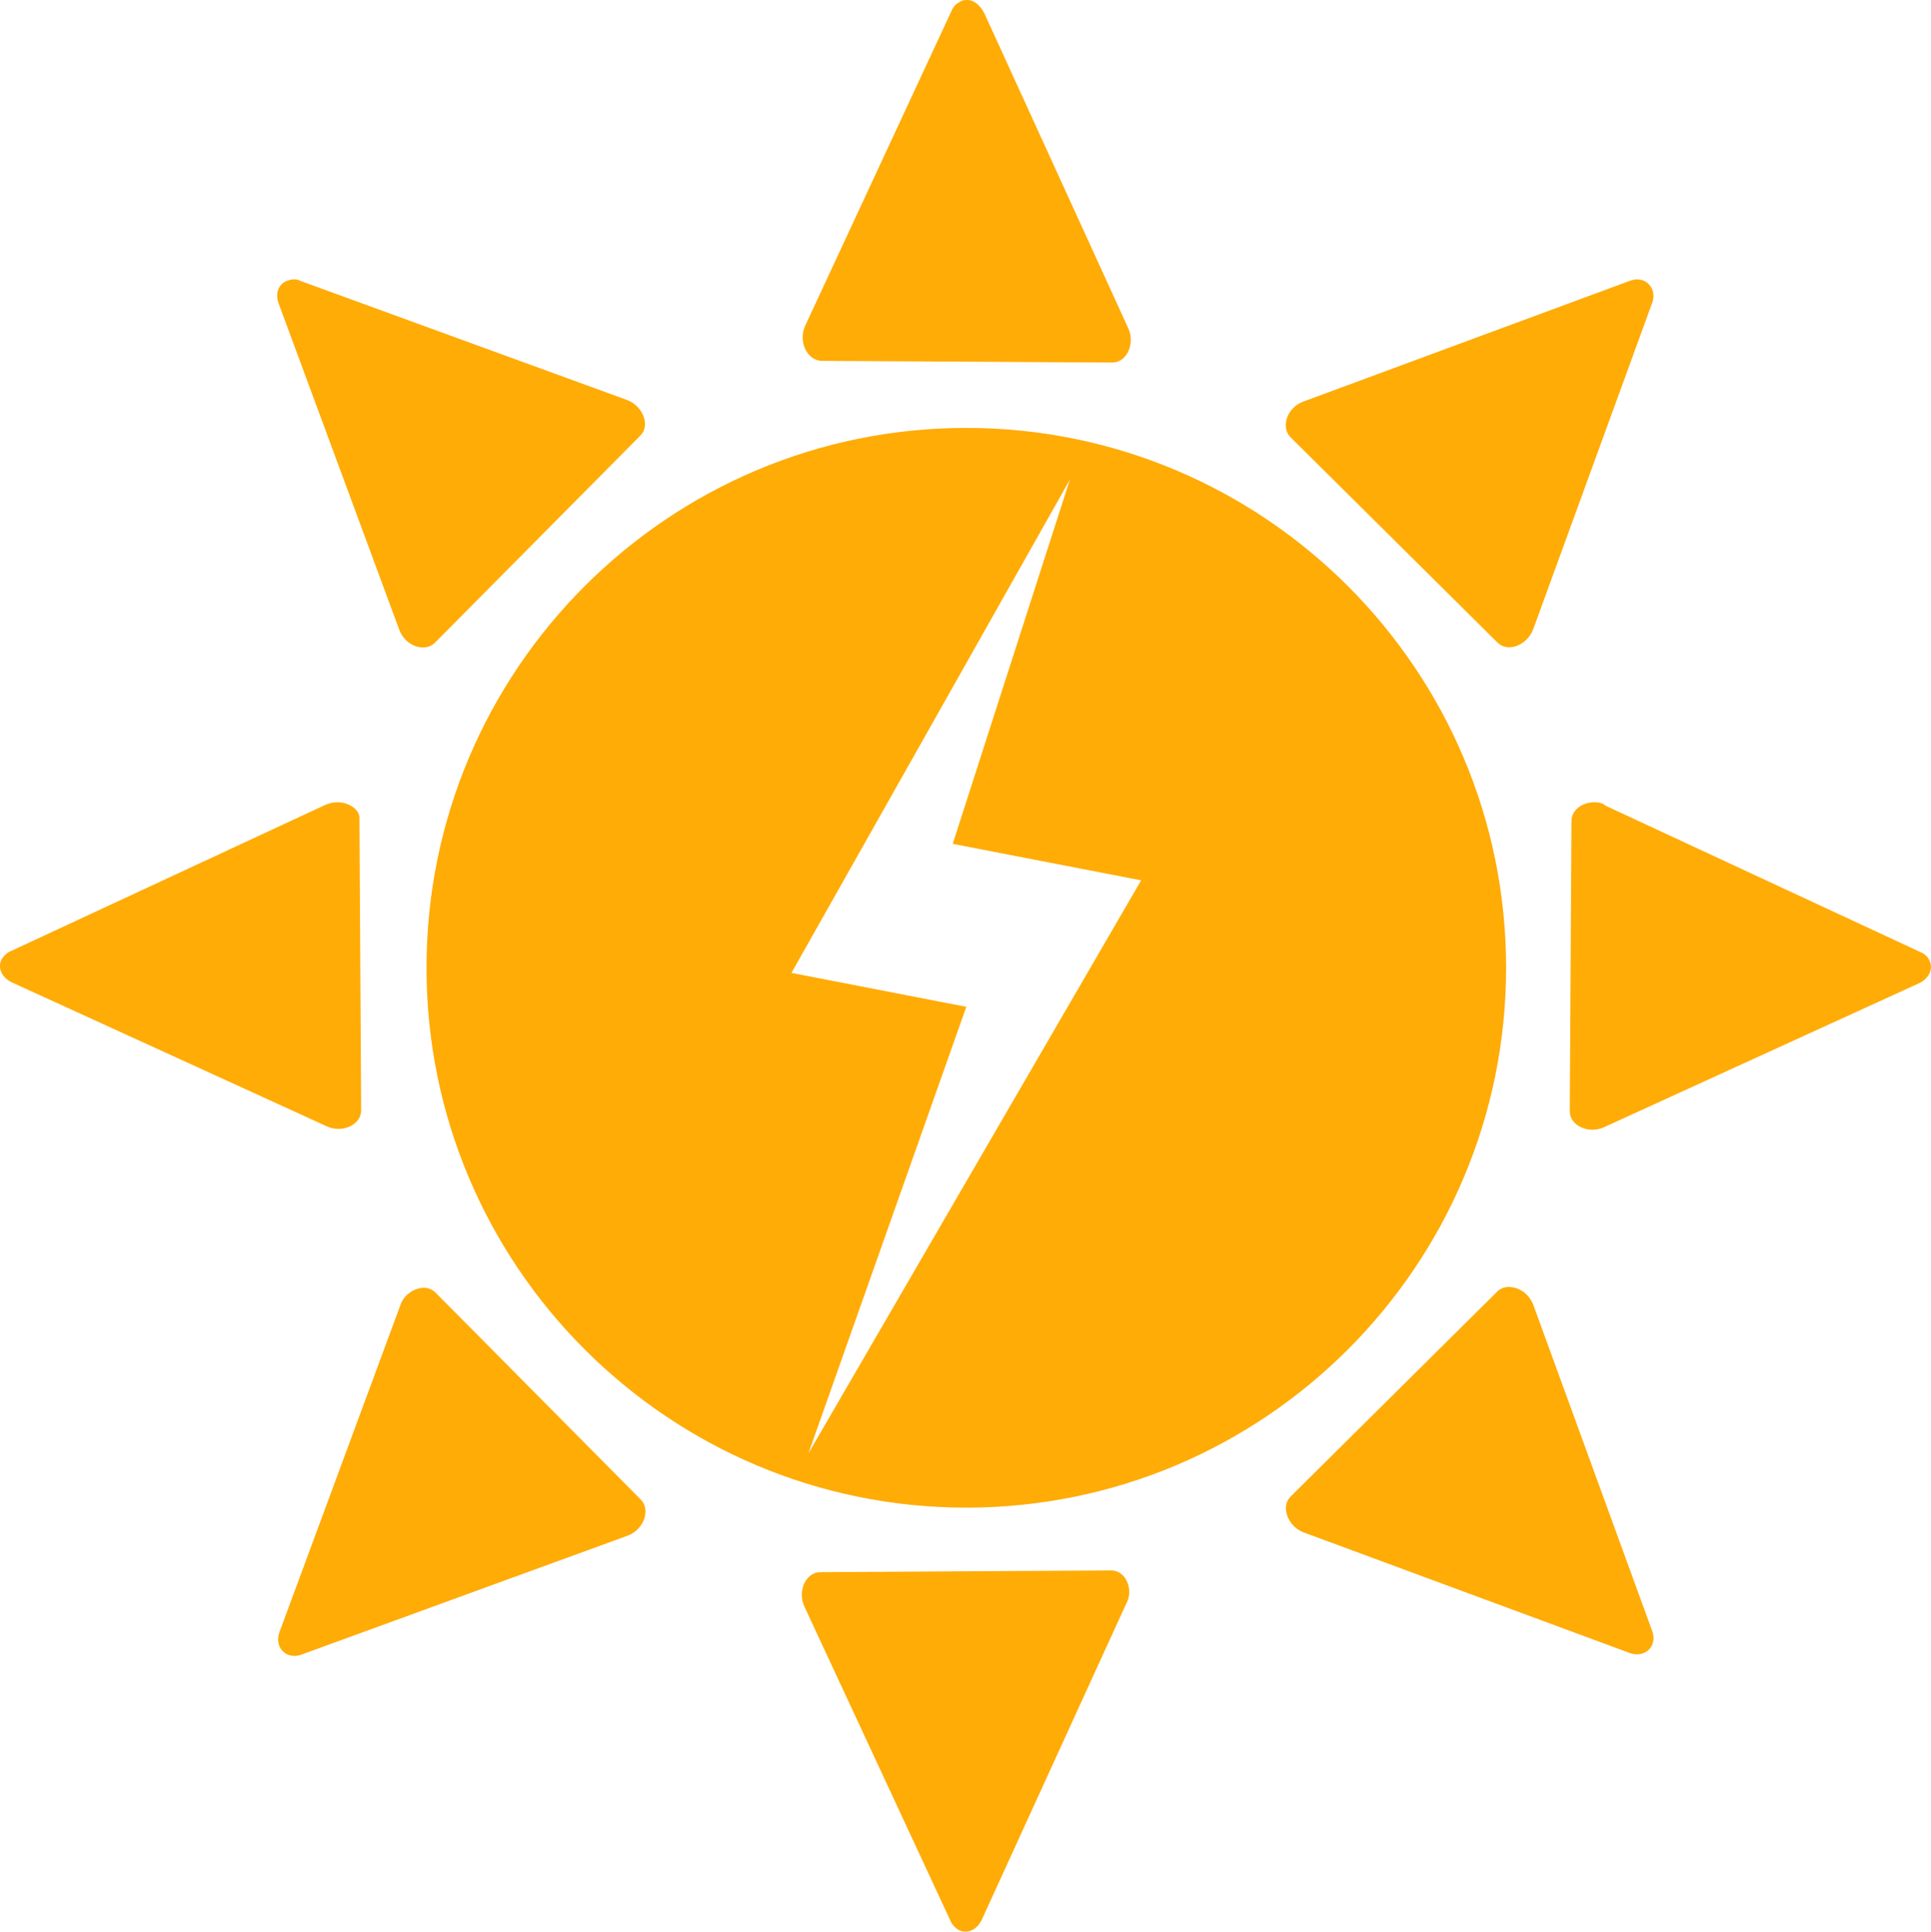
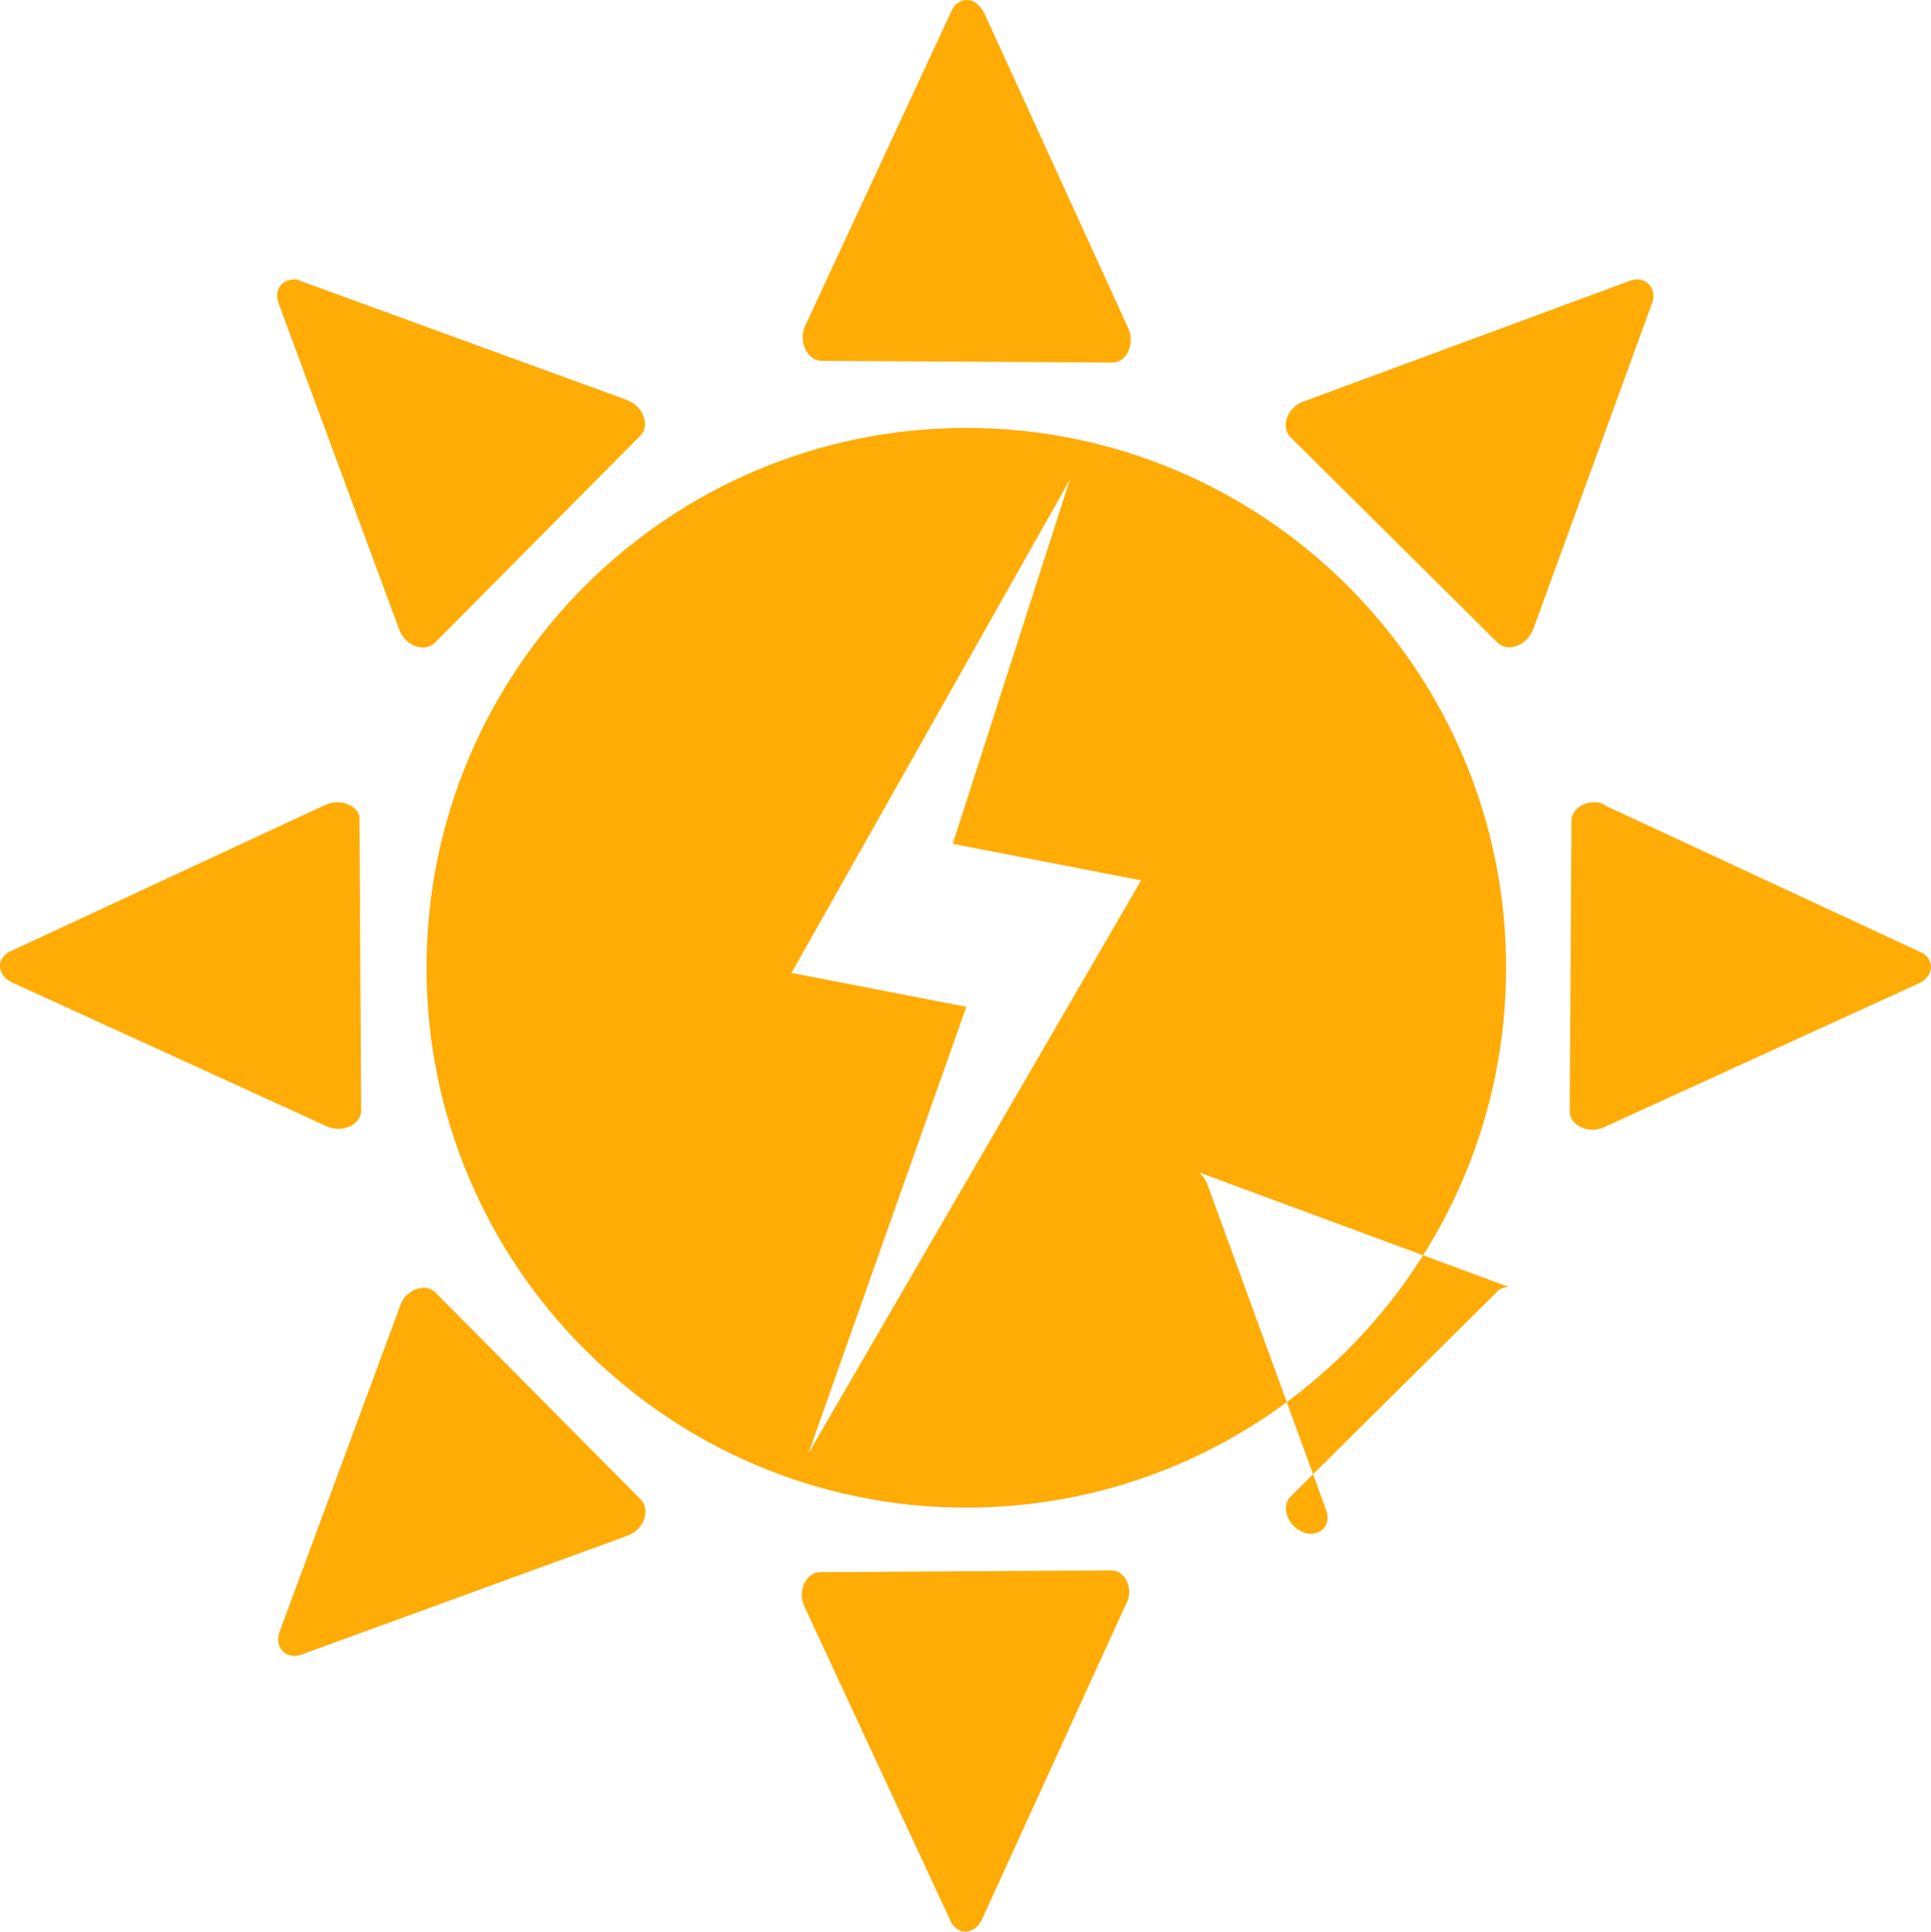
<svg xmlns="http://www.w3.org/2000/svg" id="Layer_2" data-name="Layer 2" viewBox="0 0 227.51 227.57">
  <defs>
    <style>
      .cls-1 {
        fill: #ffac07;
        stroke-width: 0px;
      }
    </style>
  </defs>
  <g id="Layer_1-2" data-name="Layer 1">
-     <path class="cls-1" d="M113.75.01c-.3,0-.5.1-.8.3-.4.2-.7.6-.9,1.1l-8.6,18.5-8.6,18.5c-.8,1.8.2,4,1.9,4.1l17.1.1,17.2.1c1.7,0,2.7-2.2,1.9-4l-8.5-18.6L115.95,1.51c-.6-1.1-1.4-1.6-2.2-1.5ZM192.85,32.91c-.3,0-.6.1-.9.2l-19.2,7.1-19.2,7.1c-1.9.7-2.7,3-1.5,4.2l12.2,12.1,12.2,12.1c1.2,1.2,3.5.3,4.2-1.6l7-19.2,7-19.2c.2-.5.2-1,.1-1.4-.3-.9-1-1.4-1.9-1.4ZM34.75,32.91c-.2,0-.5,0-.7.1-1.2.3-1.7,1.5-1.2,2.8l7.1,19.2,7.1,19.2c.7,1.9,3,2.7,4.2,1.5l12.1-12.2,12.1-12.2c1.2-1.2.3-3.5-1.6-4.2l-19.2-7-19.2-7c-.2-.1-.4-.2-.7-.2h0ZM113.85,50.41c-35.1,0-63.6,28.5-63.6,63.6s28.5,63.6,63.6,63.6,63.6-28.5,63.6-63.6c0-35.1-28.5-63.6-63.6-63.6ZM126.05,56.51l-13.8,42.9,22.2,4.3-39.2,67.5,18.6-52.6-20.6-4,32.8-58.1ZM39.75,94.51c-.5,0-.9.1-1.4.3l-18.5,8.6L1.35,112.01c-.5.2-.8.5-1.1.9-.6,1-.1,2.2,1.1,2.8l18.6,8.5,18.6,8.5c1.8.8,4-.2,4-1.9l-.1-17.1-.1-17.2c.1-1.1-1.2-2-2.6-2h0ZM187.85,94.51c-1.4,0-2.7.9-2.7,2.2l-.1,17.1-.1,17.1c0,1.7,2.2,2.7,4,1.9l18.6-8.5,18.6-8.5c1.2-.6,1.7-1.8,1.1-2.8-.2-.4-.6-.7-1.1-.9l-18.5-8.6-18.5-8.6c-.3-.3-.8-.4-1.3-.4ZM177.75,151.61c-.5,0-1,.2-1.3.5l-12.2,12.1-12.2,12.1c-1.2,1.2-.3,3.5,1.5,4.2l19.2,7.1,19.2,7.1c1.3.5,2.5-.1,2.8-1.2.1-.4.1-.9-.1-1.4l-7-19.2-7-19.2c-.5-1.3-1.7-2.1-2.9-2.1h0ZM49.95,151.71c-1.1,0-2.4.8-2.8,2.1l-7.1,19.2-7.1,19.2c-.5,1.3.1,2.5,1.2,2.8.4.1.9.1,1.4-.1l19.2-7,19.2-7c1.9-.7,2.7-3,1.6-4.2l-12.1-12.2-12.1-12.2c-.4-.4-.9-.6-1.4-.6ZM130.95,185.01l-17.2.1-17.1.1c-1.7,0-2.7,2.2-1.9,4l8.6,18.5,8.6,18.5c.2.5.5.8.9,1.1,1,.6,2.2.1,2.8-1.1l8.5-18.6,8.5-18.6c1-1.7,0-4-1.7-4" />
+     <path class="cls-1" d="M113.75.01c-.3,0-.5.1-.8.3-.4.2-.7.6-.9,1.1l-8.6,18.5-8.6,18.5c-.8,1.8.2,4,1.9,4.1l17.1.1,17.2.1c1.7,0,2.7-2.2,1.9-4l-8.5-18.6L115.95,1.51c-.6-1.1-1.4-1.6-2.2-1.5ZM192.85,32.91c-.3,0-.6.1-.9.2l-19.2,7.1-19.2,7.1c-1.9.7-2.7,3-1.5,4.2l12.2,12.1,12.2,12.1c1.2,1.2,3.5.3,4.2-1.6l7-19.2,7-19.2c.2-.5.2-1,.1-1.4-.3-.9-1-1.4-1.9-1.4ZM34.75,32.91c-.2,0-.5,0-.7.1-1.2.3-1.7,1.5-1.2,2.8l7.1,19.2,7.1,19.2c.7,1.9,3,2.7,4.2,1.5l12.1-12.2,12.1-12.2c1.2-1.2.3-3.5-1.6-4.2l-19.2-7-19.2-7c-.2-.1-.4-.2-.7-.2h0ZM113.85,50.41c-35.1,0-63.6,28.5-63.6,63.6s28.5,63.6,63.6,63.6,63.6-28.5,63.6-63.6c0-35.1-28.5-63.6-63.6-63.6ZM126.05,56.51l-13.8,42.9,22.2,4.3-39.2,67.5,18.6-52.6-20.6-4,32.8-58.1ZM39.75,94.51c-.5,0-.9.1-1.4.3l-18.5,8.6L1.35,112.01c-.5.2-.8.5-1.1.9-.6,1-.1,2.2,1.1,2.8l18.6,8.5,18.6,8.5c1.8.8,4-.2,4-1.9l-.1-17.1-.1-17.2c.1-1.1-1.2-2-2.6-2h0ZM187.85,94.51c-1.4,0-2.7.9-2.7,2.2l-.1,17.1-.1,17.1c0,1.7,2.2,2.7,4,1.9l18.6-8.5,18.6-8.5c1.2-.6,1.7-1.8,1.1-2.8-.2-.4-.6-.7-1.1-.9l-18.5-8.6-18.5-8.6c-.3-.3-.8-.4-1.3-.4ZM177.75,151.61c-.5,0-1,.2-1.3.5l-12.2,12.1-12.2,12.1c-1.2,1.2-.3,3.5,1.5,4.2c1.3.5,2.5-.1,2.8-1.2.1-.4.1-.9-.1-1.4l-7-19.2-7-19.2c-.5-1.3-1.7-2.1-2.9-2.1h0ZM49.95,151.71c-1.1,0-2.4.8-2.8,2.1l-7.1,19.2-7.1,19.2c-.5,1.3.1,2.5,1.2,2.8.4.1.9.1,1.4-.1l19.2-7,19.2-7c1.9-.7,2.7-3,1.6-4.2l-12.1-12.2-12.1-12.2c-.4-.4-.9-.6-1.4-.6ZM130.95,185.01l-17.2.1-17.1.1c-1.7,0-2.7,2.2-1.9,4l8.6,18.5,8.6,18.5c.2.5.5.8.9,1.1,1,.6,2.2.1,2.8-1.1l8.5-18.6,8.5-18.6c1-1.7,0-4-1.7-4" />
  </g>
</svg>